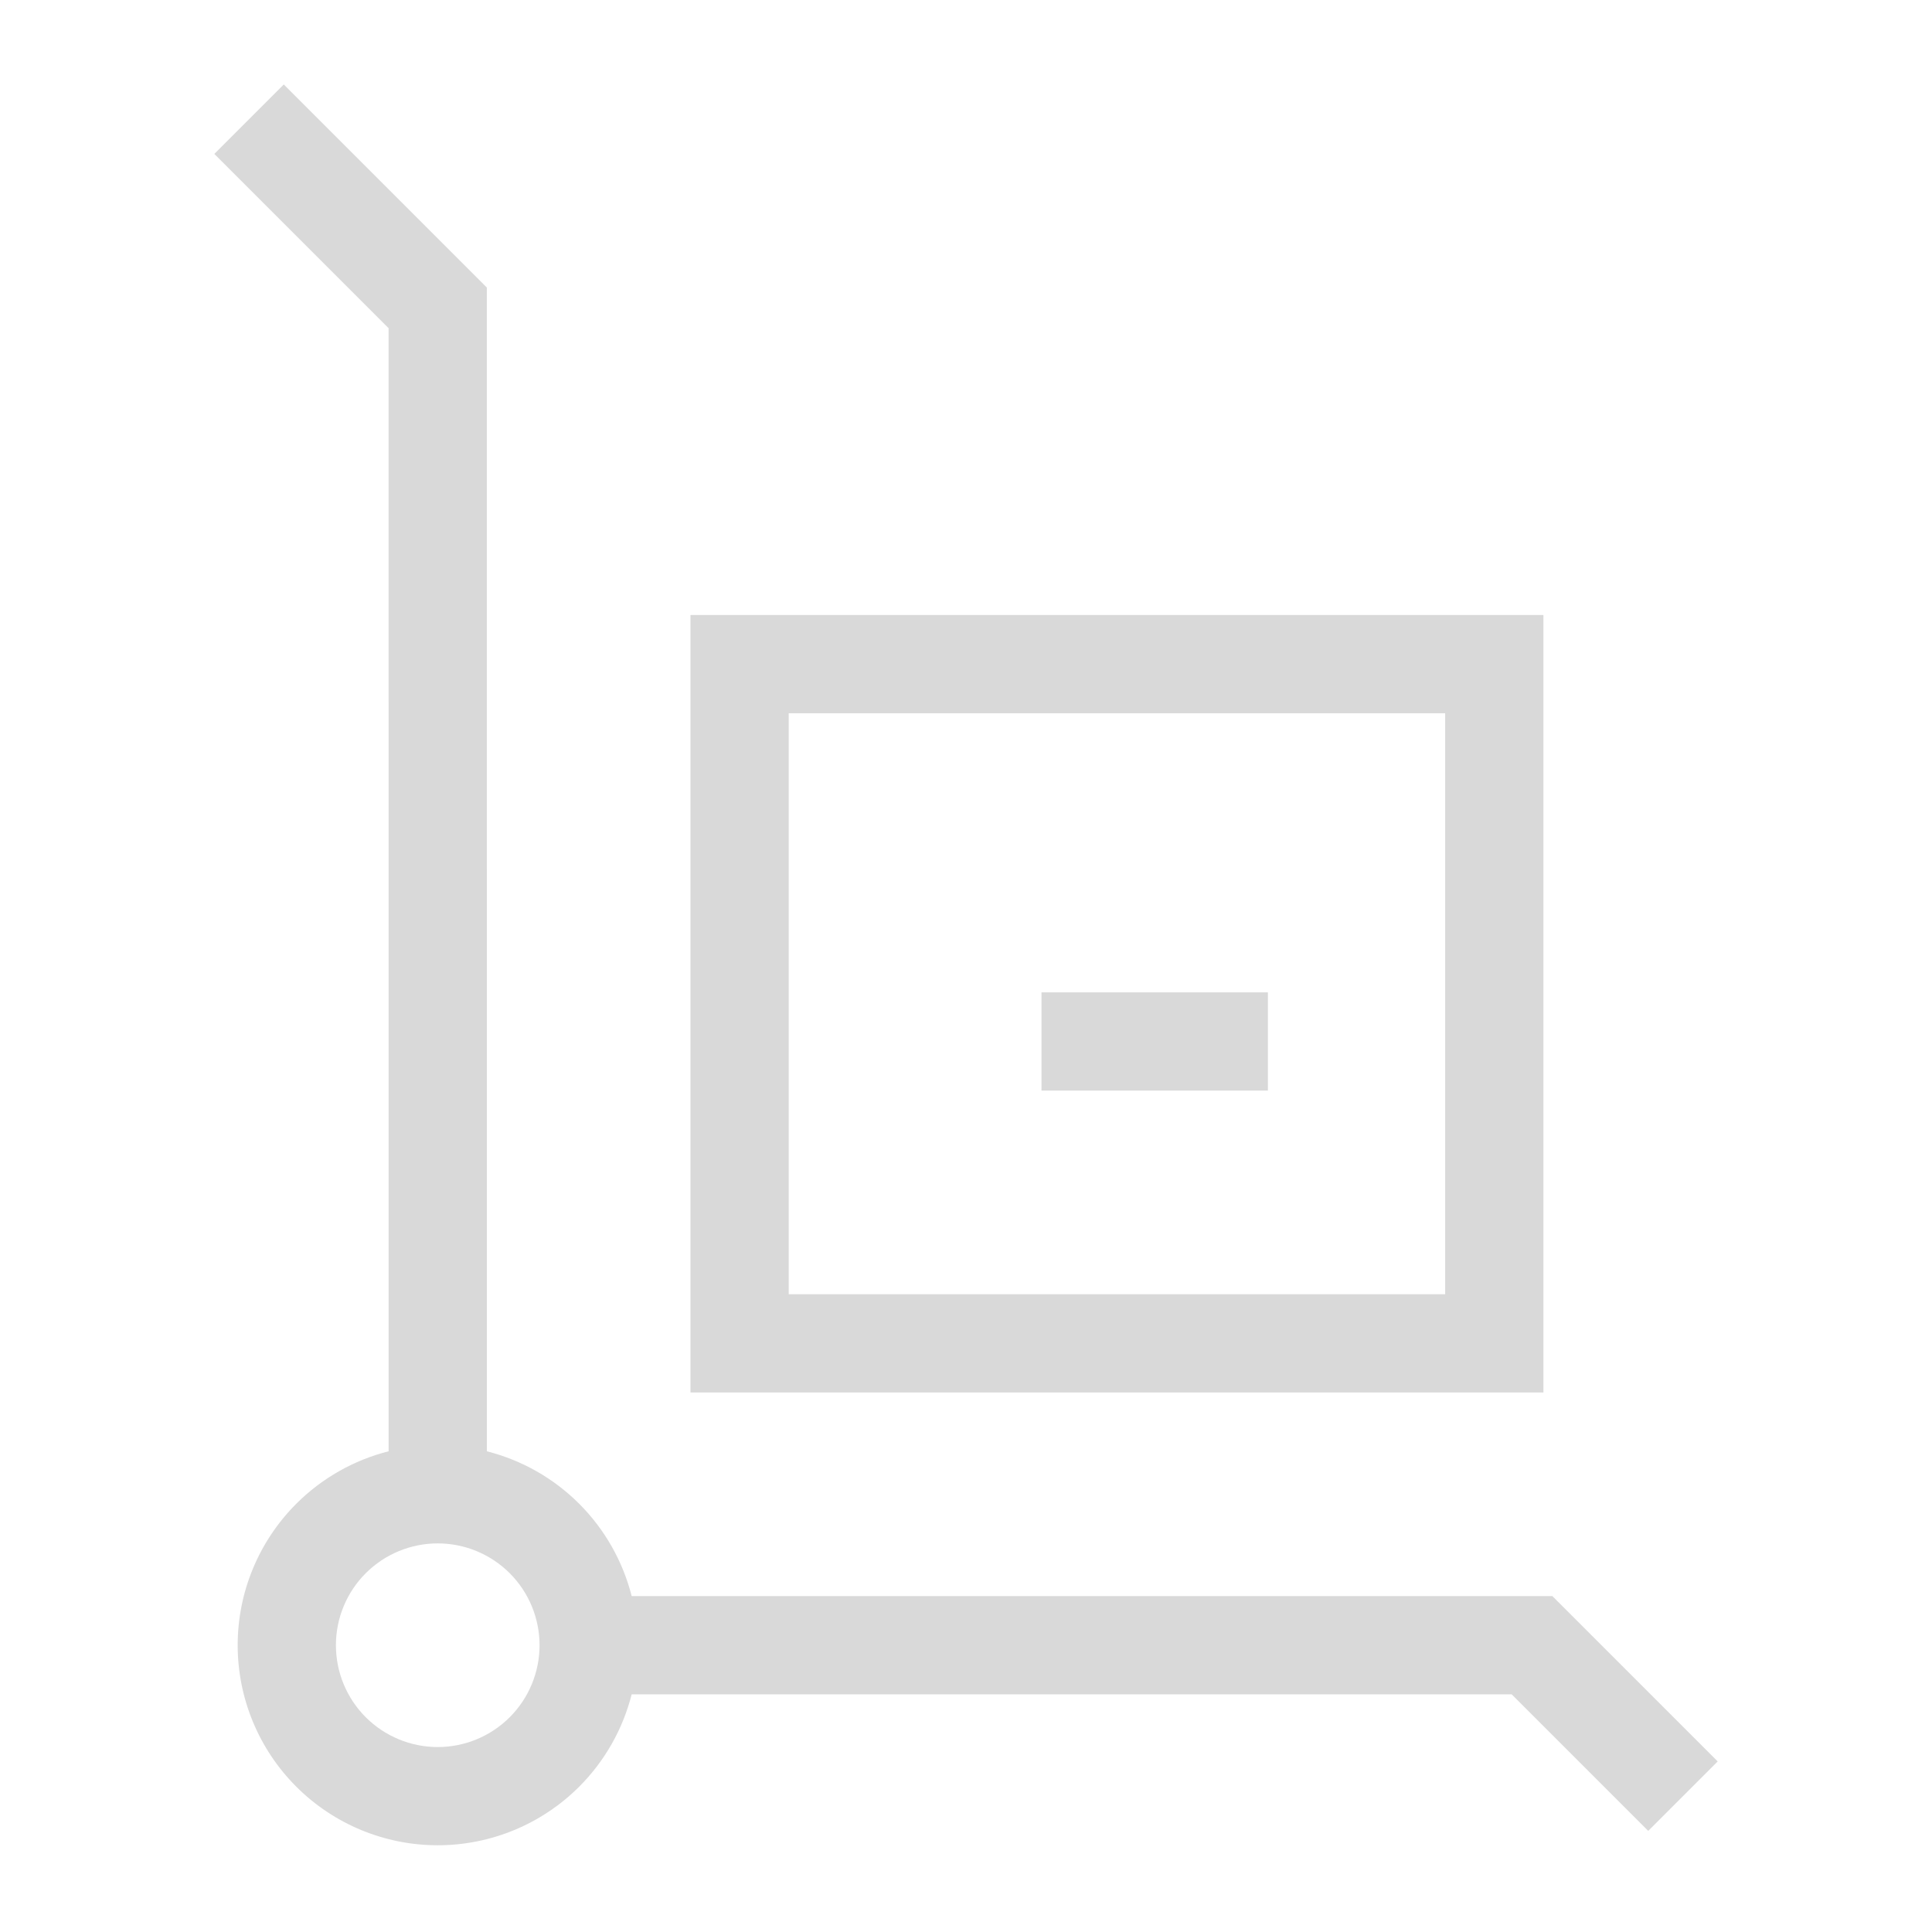
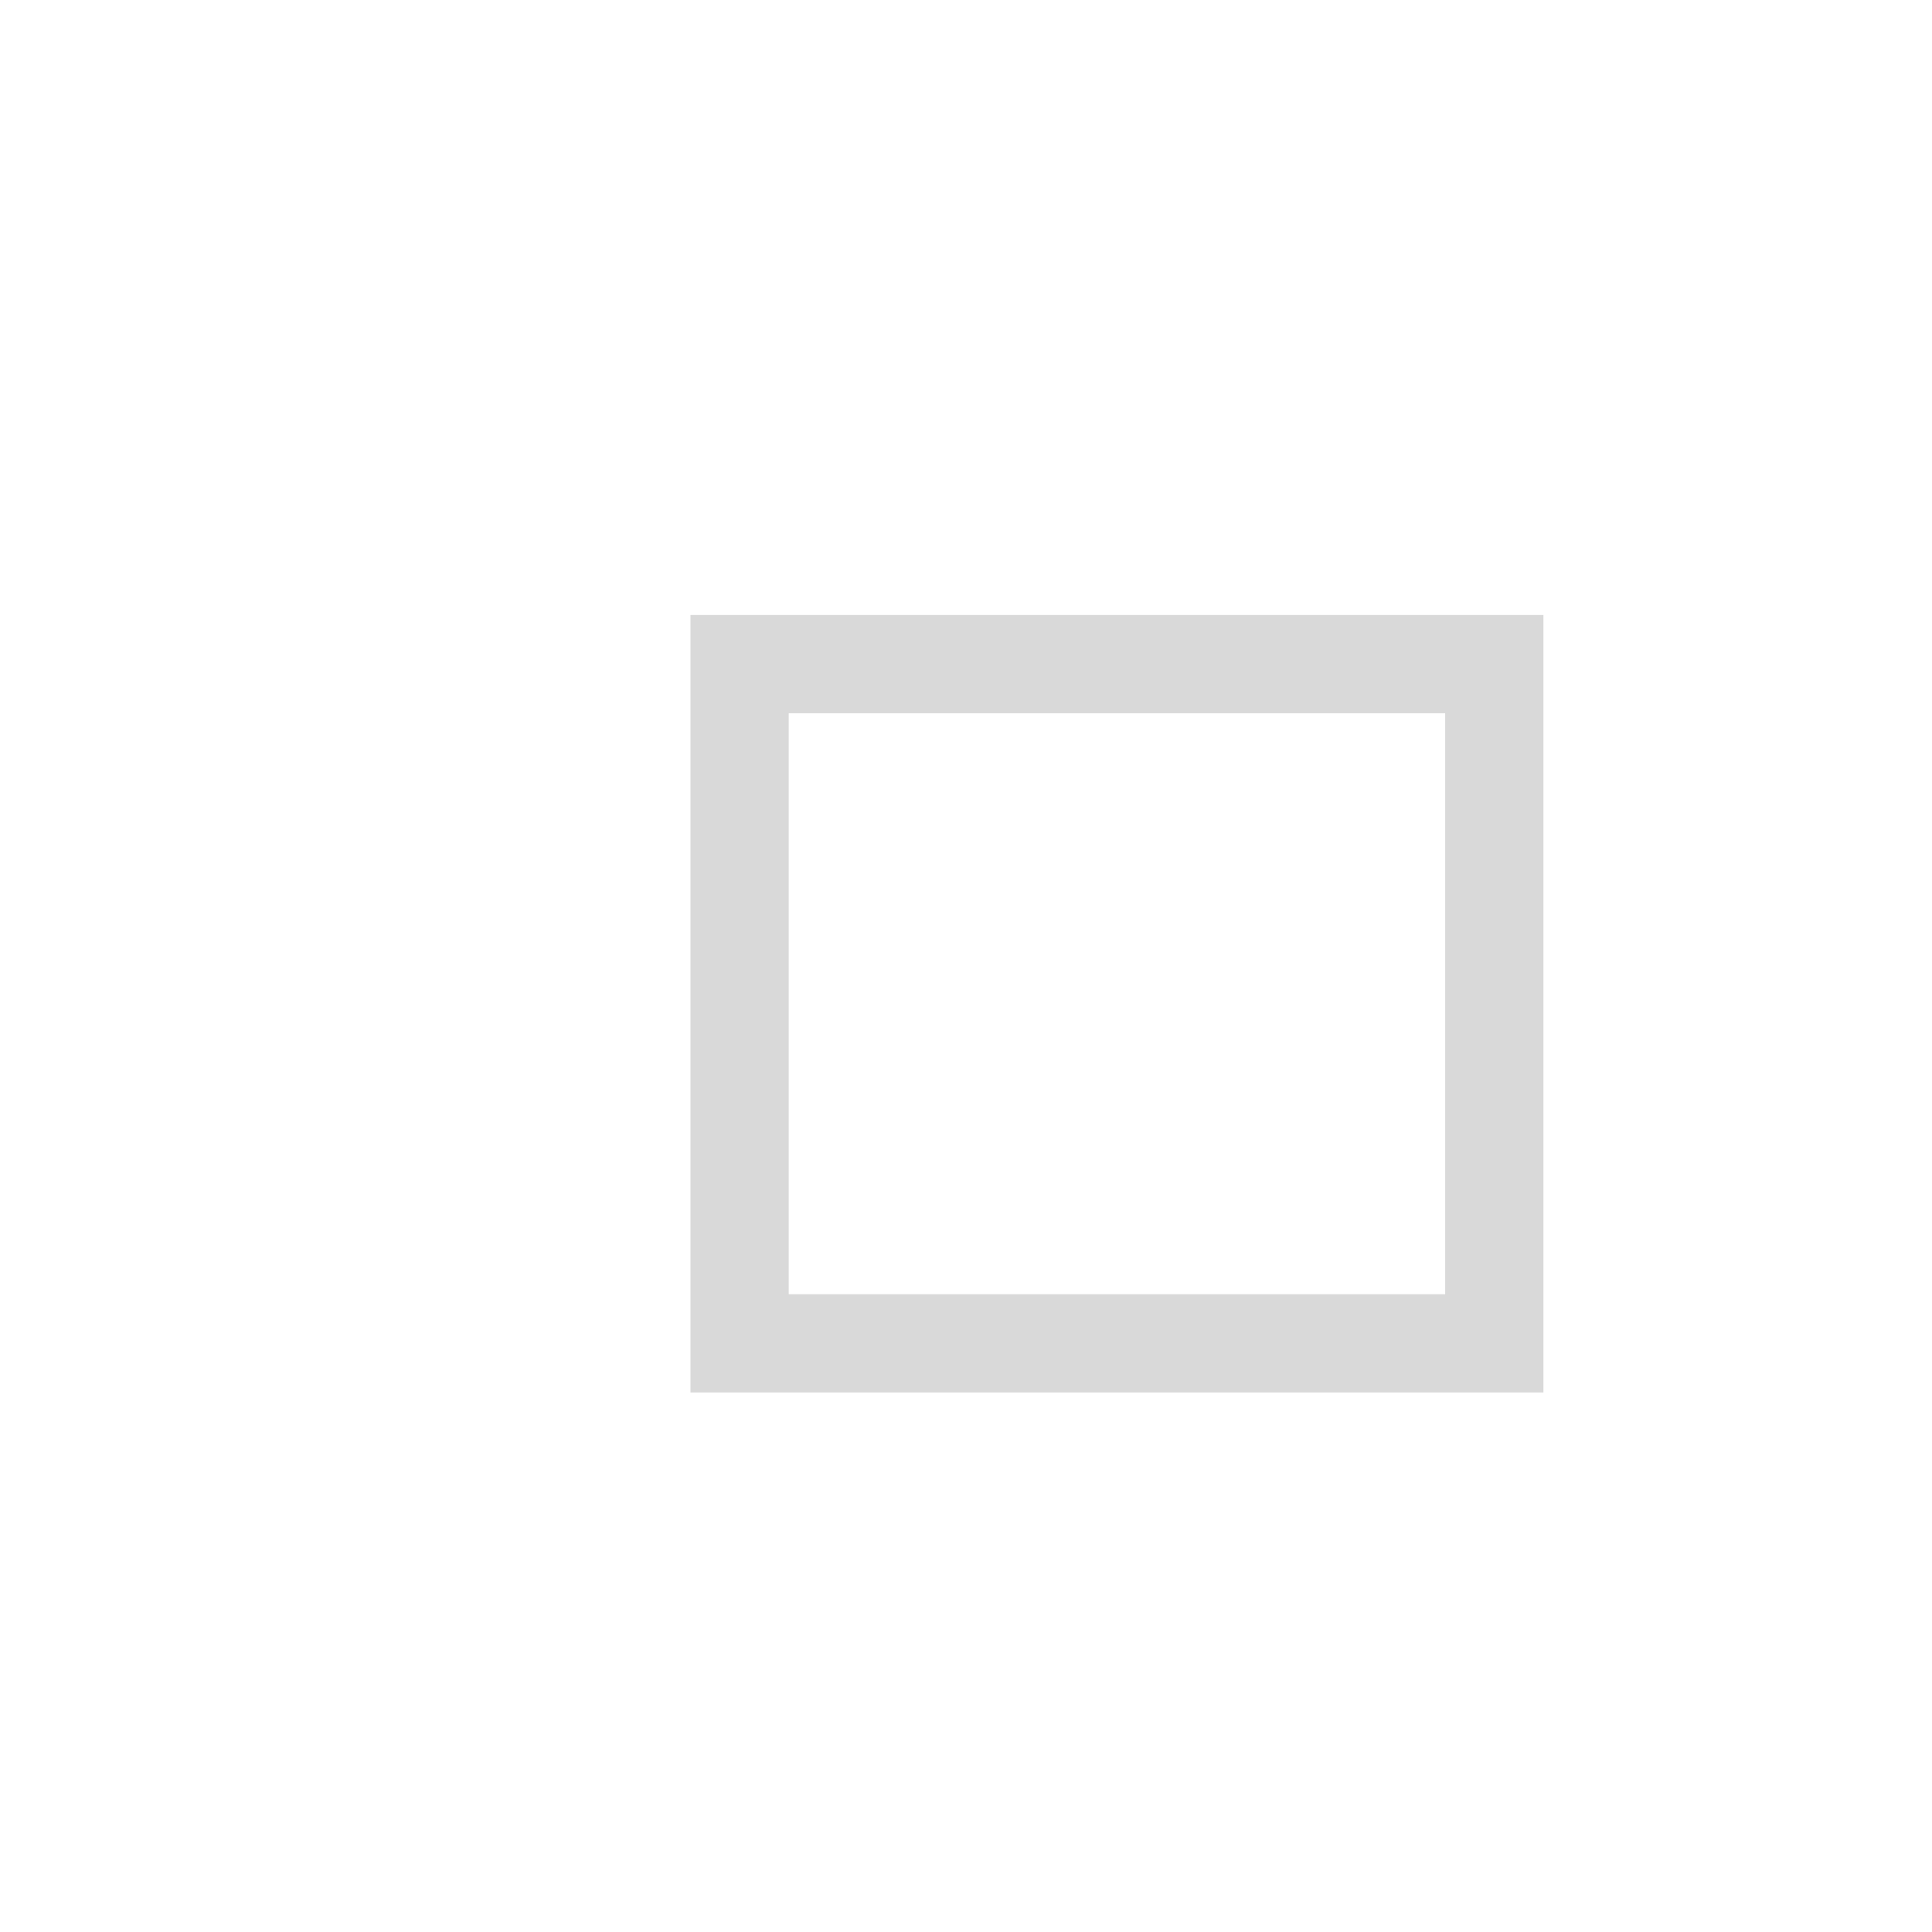
<svg xmlns="http://www.w3.org/2000/svg" width="100" height="100" viewBox="0 0 100 100" fill="none">
-   <path fill-rule="evenodd" clip-rule="evenodd" d="M25.199 14.882L25.2 75.119C26.994 75.573 28.648 76.504 29.979 77.835C31.309 79.165 32.24 80.82 32.695 82.614H80.35L88.908 91.171L85.312 94.766L78.245 87.699H32.695C32.24 89.492 31.309 91.148 29.979 92.478C28.037 94.42 25.403 95.511 22.657 95.511C19.911 95.511 17.277 94.42 15.335 92.478C13.393 90.536 12.302 87.903 12.302 85.156C12.302 82.41 13.393 79.777 15.335 77.835C16.666 76.504 18.321 75.572 20.115 75.118L20.114 16.987L11.094 7.967L14.689 4.372L25.199 14.882ZM22.657 79.886C21.259 79.886 19.919 80.442 18.93 81.43C17.942 82.418 17.387 83.759 17.387 85.156C17.387 86.554 17.942 87.895 18.93 88.883C19.919 89.871 21.259 90.427 22.657 90.427C24.055 90.427 25.395 89.871 26.384 88.883C27.372 87.895 27.927 86.554 27.927 85.156C27.927 83.759 27.372 82.418 26.384 81.43C25.395 80.442 24.055 79.886 22.657 79.886Z" fill="#D9D9D9" />
-   <path d="M65.626 56.449H53.907V51.364H65.626V56.449Z" fill="#D9D9D9" />
  <path fill-rule="evenodd" clip-rule="evenodd" d="M79.887 72.074H35.739V31.833H79.887V72.074ZM40.824 66.989H74.802V36.918H40.824V66.989Z" fill="#D9D9D9" />
</svg>